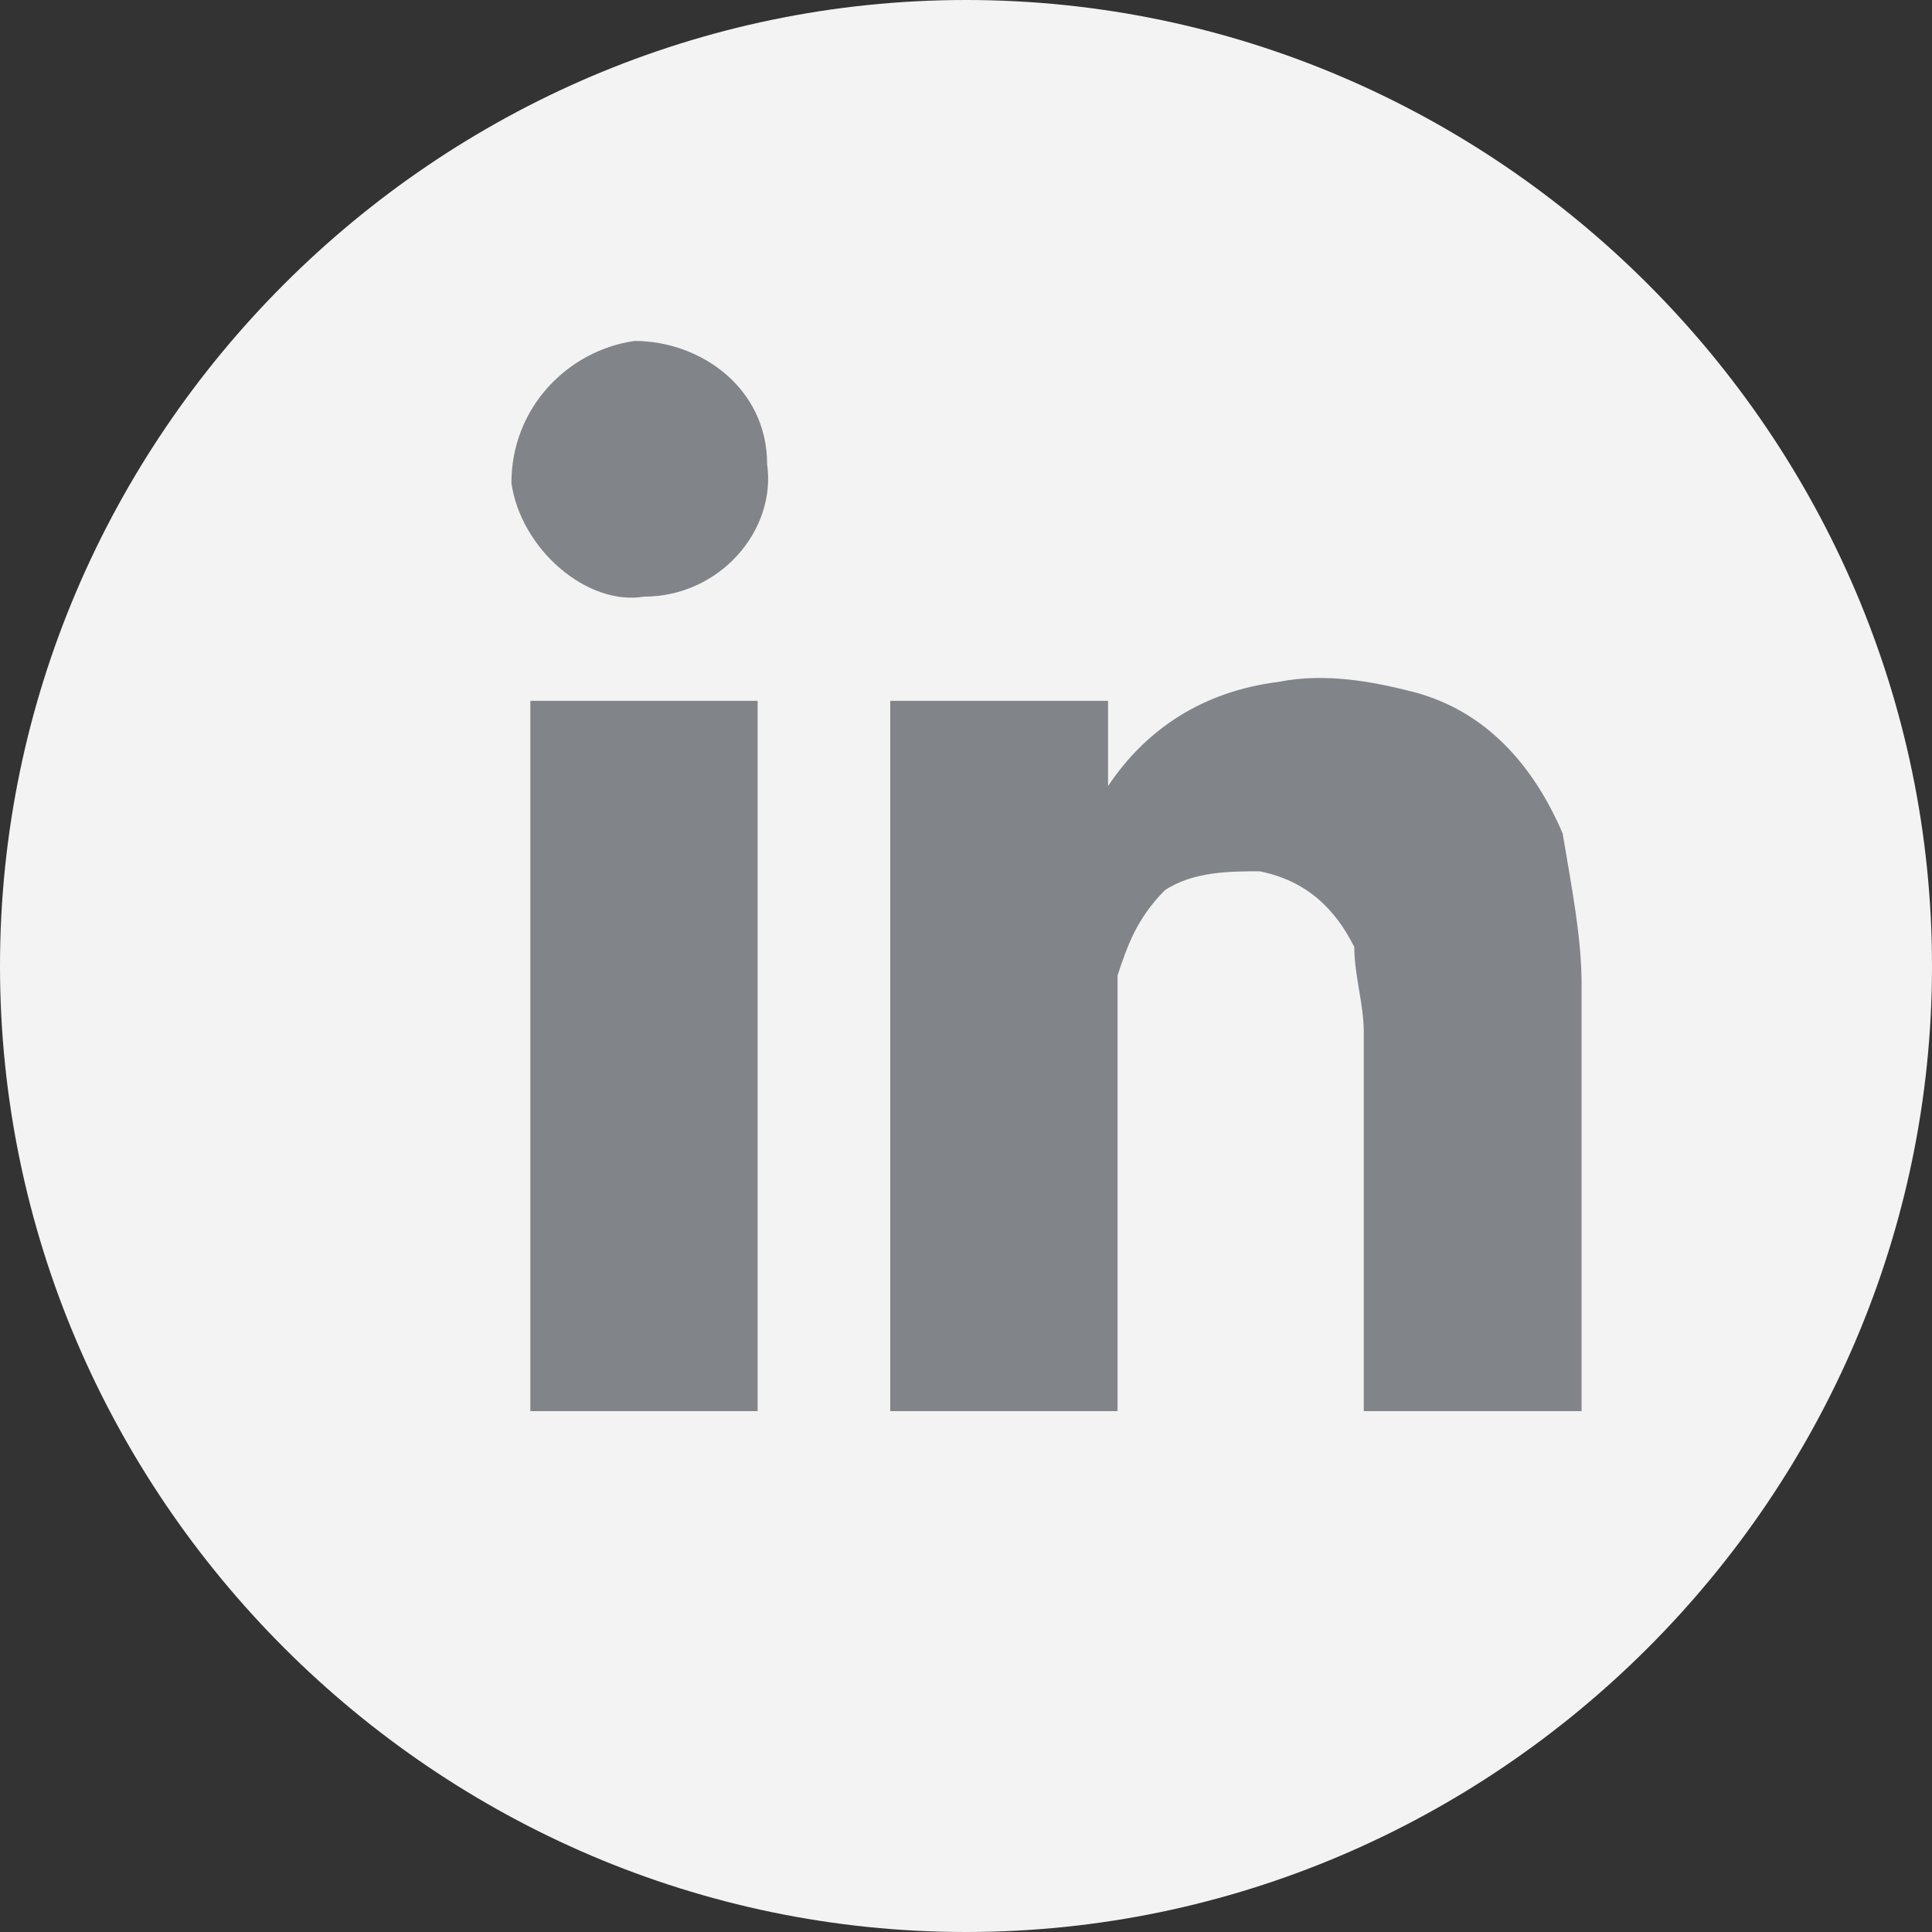
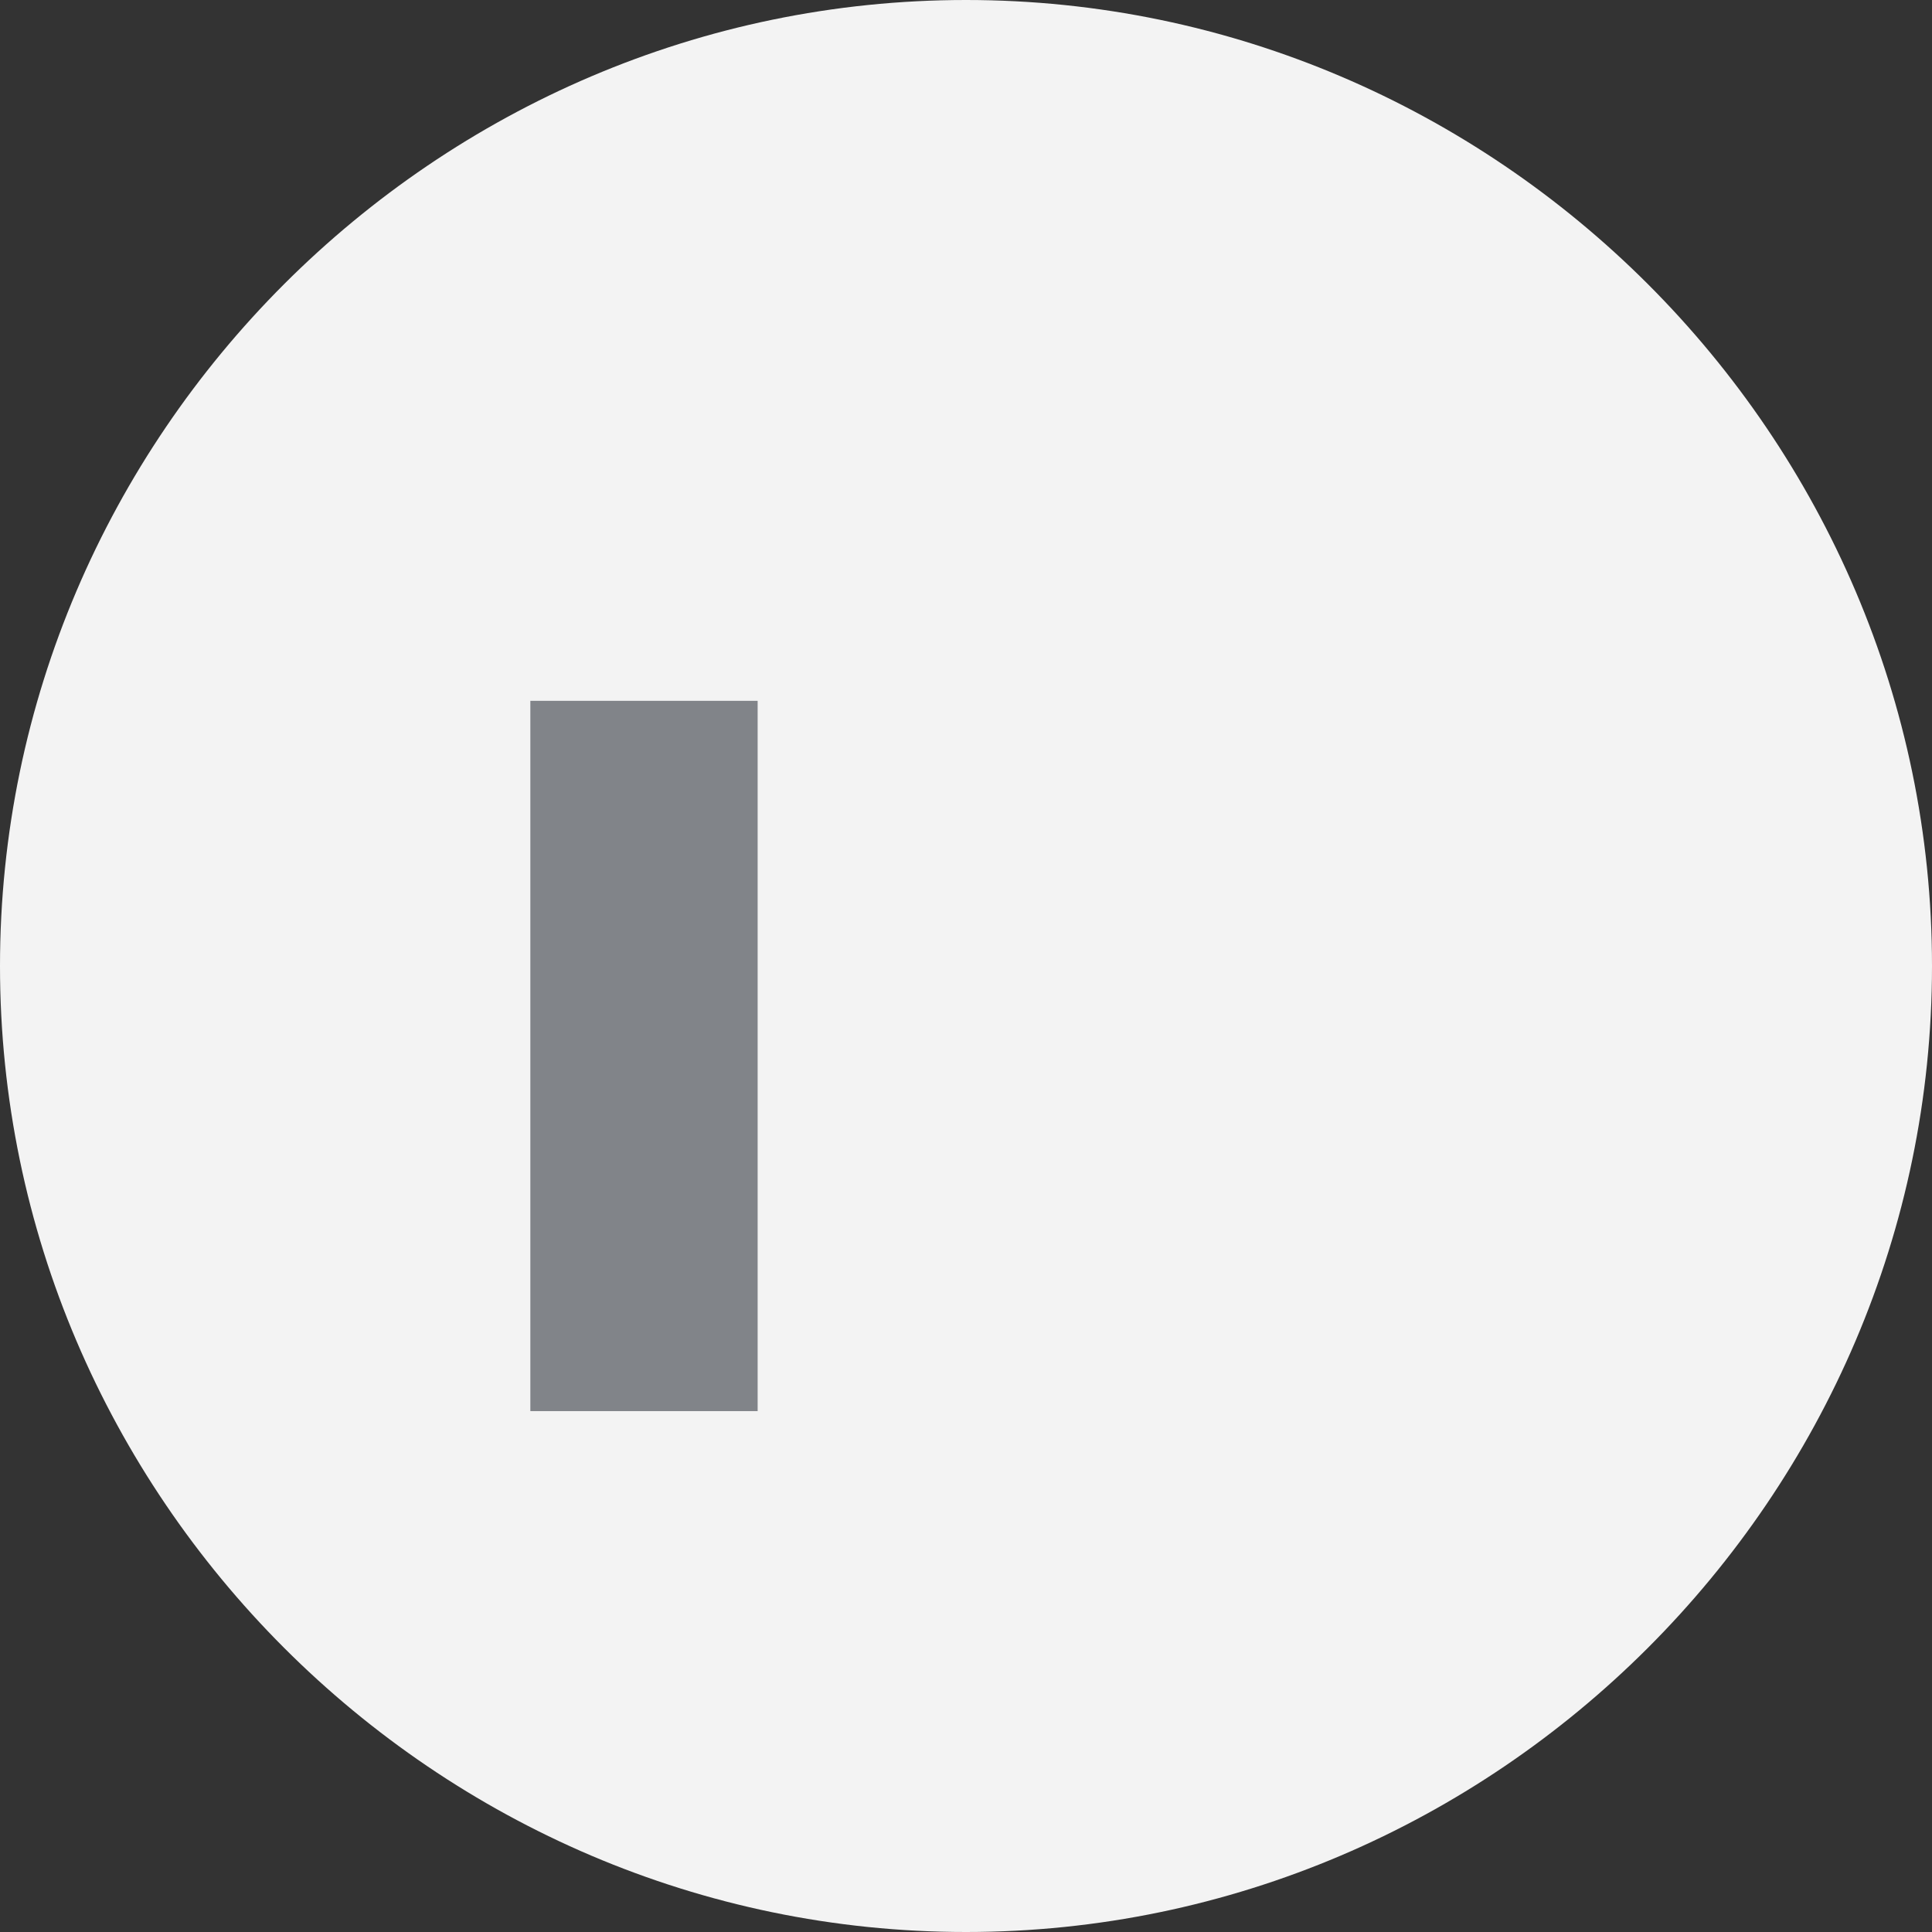
<svg xmlns="http://www.w3.org/2000/svg" xml:space="preserve" width="63px" height="63px" version="1.1" style="shape-rendering:geometricPrecision; text-rendering:geometricPrecision; image-rendering:optimizeQuality; fill-rule:evenodd; clip-rule:evenodd" viewBox="0 0 2.04 2.04">
  <rect x="0" y="0" width="2.04" height="2.04" fill="#333333" stroke="none" />
  <defs>
    <style type="text/css">
   
    .fil1 {fill:#818489;fill-rule:nonzero}
    .fil0 {fill:#F3F3F3;fill-rule:nonzero}
   
  </style>
  </defs>
  <g id="Layer_x0020_1">
    <path class="fil0" d="M2.04 1.02c0,0.56 -0.46,1.02 -1.02,1.02 -0.56,0 -1.02,-0.46 -1.02,-1.02 0,-0.56 0.46,-1.02 1.02,-1.02 0.56,0 1.02,0.46 1.02,1.02z" />
-     <path class="fil1" d="M1.18 1.49l-0.24 0 0 -0.75 0.23 0 0 0.1c0,0 0,0 0,0 0,0 0,-0.01 0,-0.01 0.04,-0.06 0.1,-0.1 0.18,-0.11 0.05,-0.01 0.1,0 0.14,0.01 0.08,0.02 0.13,0.08 0.16,0.15 0.01,0.06 0.02,0.11 0.02,0.16 0,0.15 0,0.29 0,0.44 0,0 0,0 0,0.01l-0.23 0c0,-0.01 0,-0.01 0,-0.02 0,-0.12 0,-0.25 0,-0.38 0,-0.03 -0.01,-0.06 -0.01,-0.09 -0.02,-0.04 -0.05,-0.07 -0.1,-0.08 -0.03,0 -0.07,0 -0.1,0.02 -0.03,0.03 -0.04,0.06 -0.05,0.09 0,0.03 0,0.06 0,0.09 0,0.12 0,0.23 0,0.35l0 0.02z" />
    <polygon class="fil1" points="0.56,0.74 0.8,0.74 0.8,1.49 0.56,1.49 " />
-     <path class="fil1" d="M0.68 0.63c-0.06,0.01 -0.13,-0.05 -0.14,-0.12 0,-0.08 0.06,-0.14 0.13,-0.15 0.07,0 0.14,0.05 0.14,0.13 0.01,0.07 -0.05,0.14 -0.13,0.14z" />
  </g>
</svg>